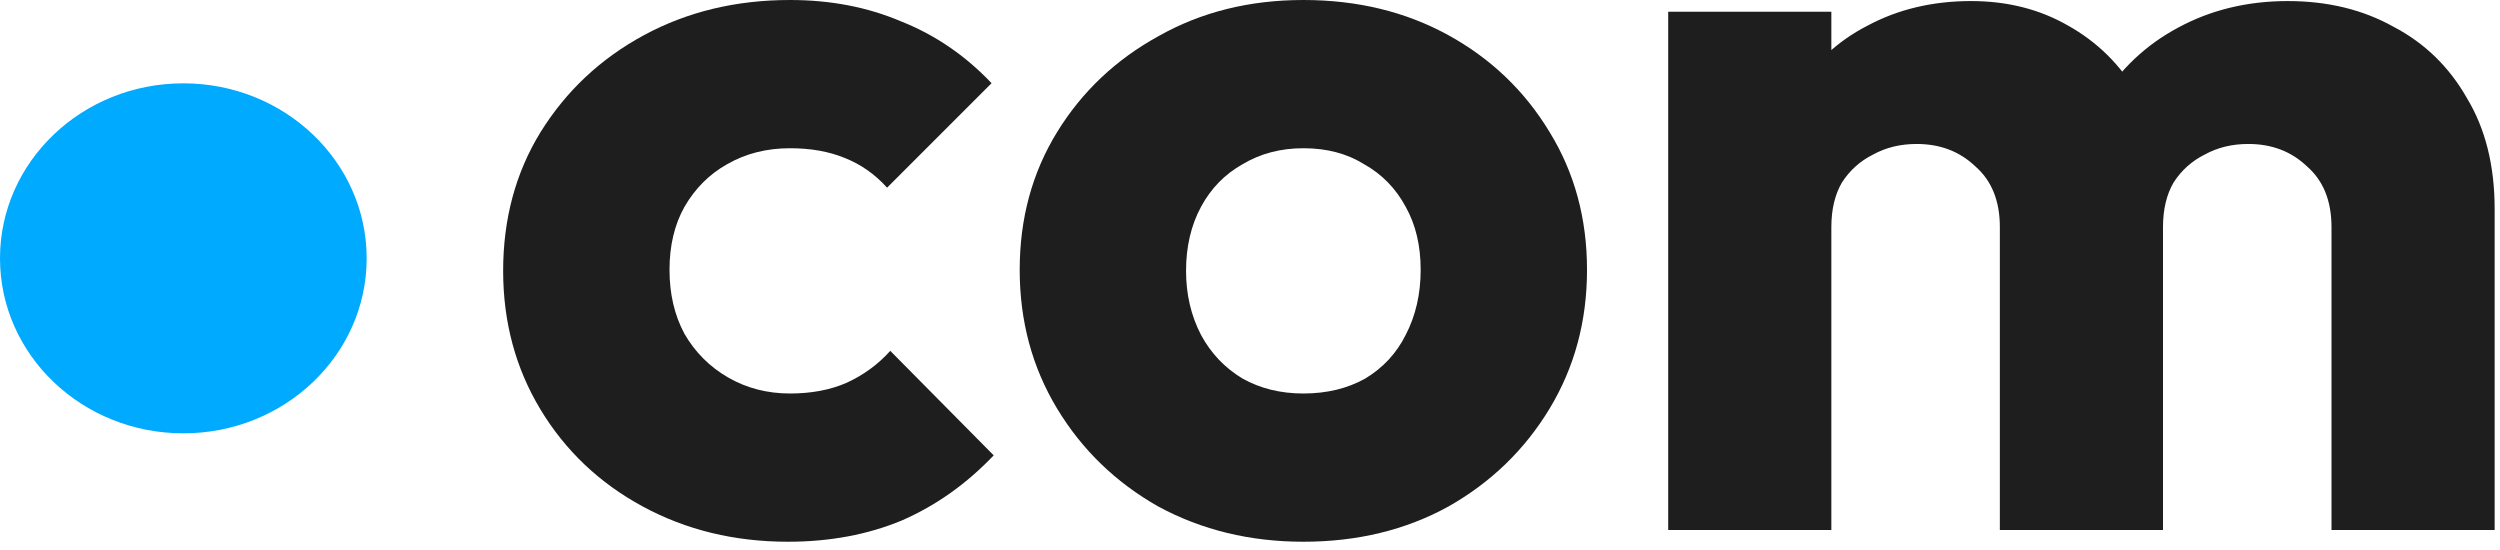
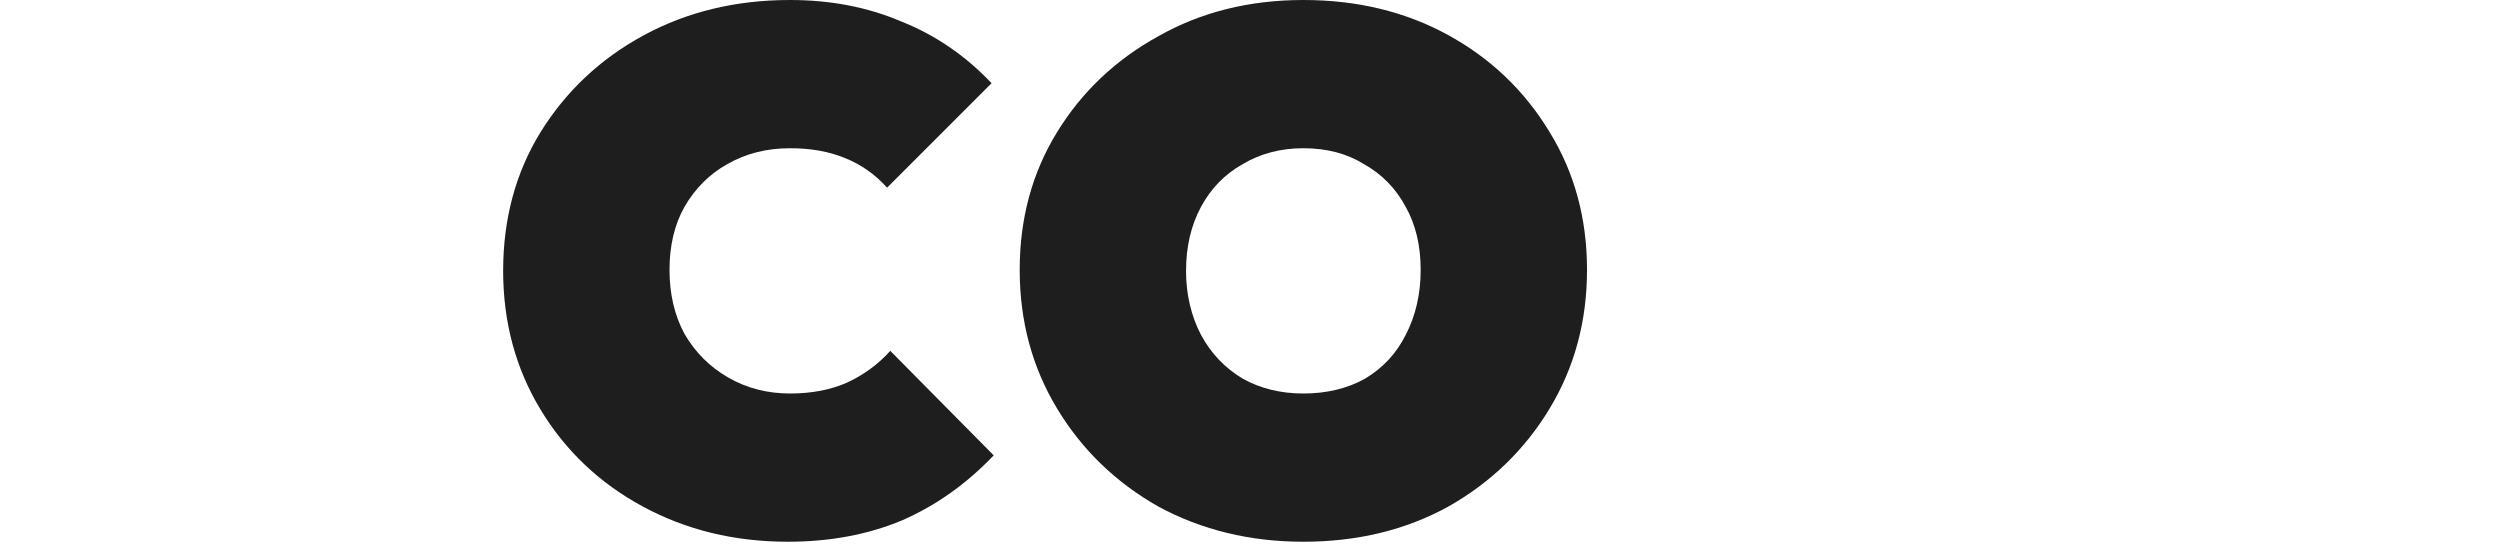
<svg xmlns="http://www.w3.org/2000/svg" width="150" height="33" viewBox="0 0 150 33" fill="none">
-   <path d="M100.092 31.8V0.704H109.881V31.8H100.092ZM119.991 31.8V13.629C119.991 12.051 119.5 10.835 118.519 9.982C117.581 9.086 116.408 8.638 115 8.638C114.019 8.638 113.145 8.852 112.377 9.278C111.609 9.662 110.99 10.217 110.521 10.942C110.095 11.667 109.881 12.563 109.881 13.629L106.106 11.966C106.106 9.491 106.639 7.38 107.706 5.631C108.772 3.84 110.223 2.475 112.057 1.536C113.891 0.555 115.96 0.064 118.263 0.064C120.439 0.064 122.38 0.555 124.086 1.536C125.835 2.517 127.221 3.882 128.245 5.631C129.268 7.38 129.78 9.47 129.78 11.902V31.8H119.991ZM139.89 31.8V13.629C139.89 12.051 139.399 10.835 138.418 9.982C137.48 9.086 136.307 8.638 134.899 8.638C133.918 8.638 133.044 8.852 132.276 9.278C131.508 9.662 130.889 10.217 130.42 10.942C129.994 11.667 129.78 12.563 129.78 13.629L124.15 12.861C124.235 10.217 124.854 7.956 126.005 6.079C127.2 4.159 128.757 2.688 130.676 1.664C132.638 0.598 134.835 0.064 137.266 0.064C139.655 0.064 141.767 0.576 143.601 1.6C145.478 2.581 146.949 4.01 148.016 5.887C149.125 7.721 149.679 9.939 149.679 12.541V31.8H139.89Z" fill="#1E1E1E" />
  <path d="M78.201 32.504C75.002 32.504 72.102 31.8 69.499 30.392C66.94 28.942 64.914 26.98 63.421 24.506C61.928 22.032 61.182 19.259 61.182 16.188C61.182 13.117 61.928 10.365 63.421 7.934C64.914 5.503 66.94 3.583 69.499 2.175C72.059 0.725 74.96 0 78.201 0C81.443 0 84.344 0.704 86.903 2.111C89.463 3.519 91.489 5.46 92.982 7.934C94.475 10.365 95.221 13.117 95.221 16.188C95.221 19.259 94.475 22.032 92.982 24.506C91.489 26.98 89.463 28.942 86.903 30.392C84.344 31.8 81.443 32.504 78.201 32.504ZM78.201 23.61C79.609 23.61 80.846 23.311 81.912 22.714C82.979 22.074 83.789 21.2 84.344 20.091C84.941 18.939 85.24 17.638 85.24 16.188C85.24 14.738 84.941 13.479 84.344 12.413C83.747 11.304 82.915 10.451 81.848 9.854C80.825 9.214 79.609 8.894 78.201 8.894C76.836 8.894 75.621 9.214 74.554 9.854C73.488 10.451 72.656 11.304 72.059 12.413C71.462 13.522 71.163 14.802 71.163 16.252C71.163 17.66 71.462 18.939 72.059 20.091C72.656 21.2 73.488 22.074 74.554 22.714C75.621 23.311 76.836 23.61 78.201 23.61Z" fill="#1E1E1E" />
  <path d="M47.273 32.504C44.074 32.504 41.173 31.8 38.571 30.392C35.969 28.985 33.922 27.044 32.429 24.57C30.936 22.096 30.189 19.323 30.189 16.252C30.189 13.138 30.936 10.365 32.429 7.934C33.965 5.46 36.033 3.519 38.635 2.111C41.237 0.704 44.159 0 47.401 0C49.833 0 52.051 0.427 54.055 1.28C56.103 2.09 57.916 3.327 59.494 4.991L53.224 11.261C52.498 10.451 51.645 9.854 50.664 9.47C49.726 9.086 48.638 8.894 47.401 8.894C45.993 8.894 44.735 9.214 43.626 9.854C42.56 10.451 41.707 11.304 41.067 12.413C40.469 13.479 40.171 14.738 40.171 16.188C40.171 17.638 40.469 18.918 41.067 20.027C41.707 21.136 42.581 22.011 43.69 22.65C44.799 23.29 46.036 23.61 47.401 23.61C48.681 23.61 49.811 23.397 50.792 22.97C51.816 22.501 52.691 21.861 53.416 21.051L59.622 27.321C58.001 29.027 56.167 30.328 54.119 31.224C52.072 32.077 49.79 32.504 47.273 32.504Z" fill="#1E1E1E" />
-   <path d="M22 15.5C22 21.299 17.075 26 11 26C4.925 26 0 21.299 0 15.5C0 9.701 4.925 5 11 5C17.075 5 22 9.701 22 15.5Z" fill="#00AAFF" />
</svg>